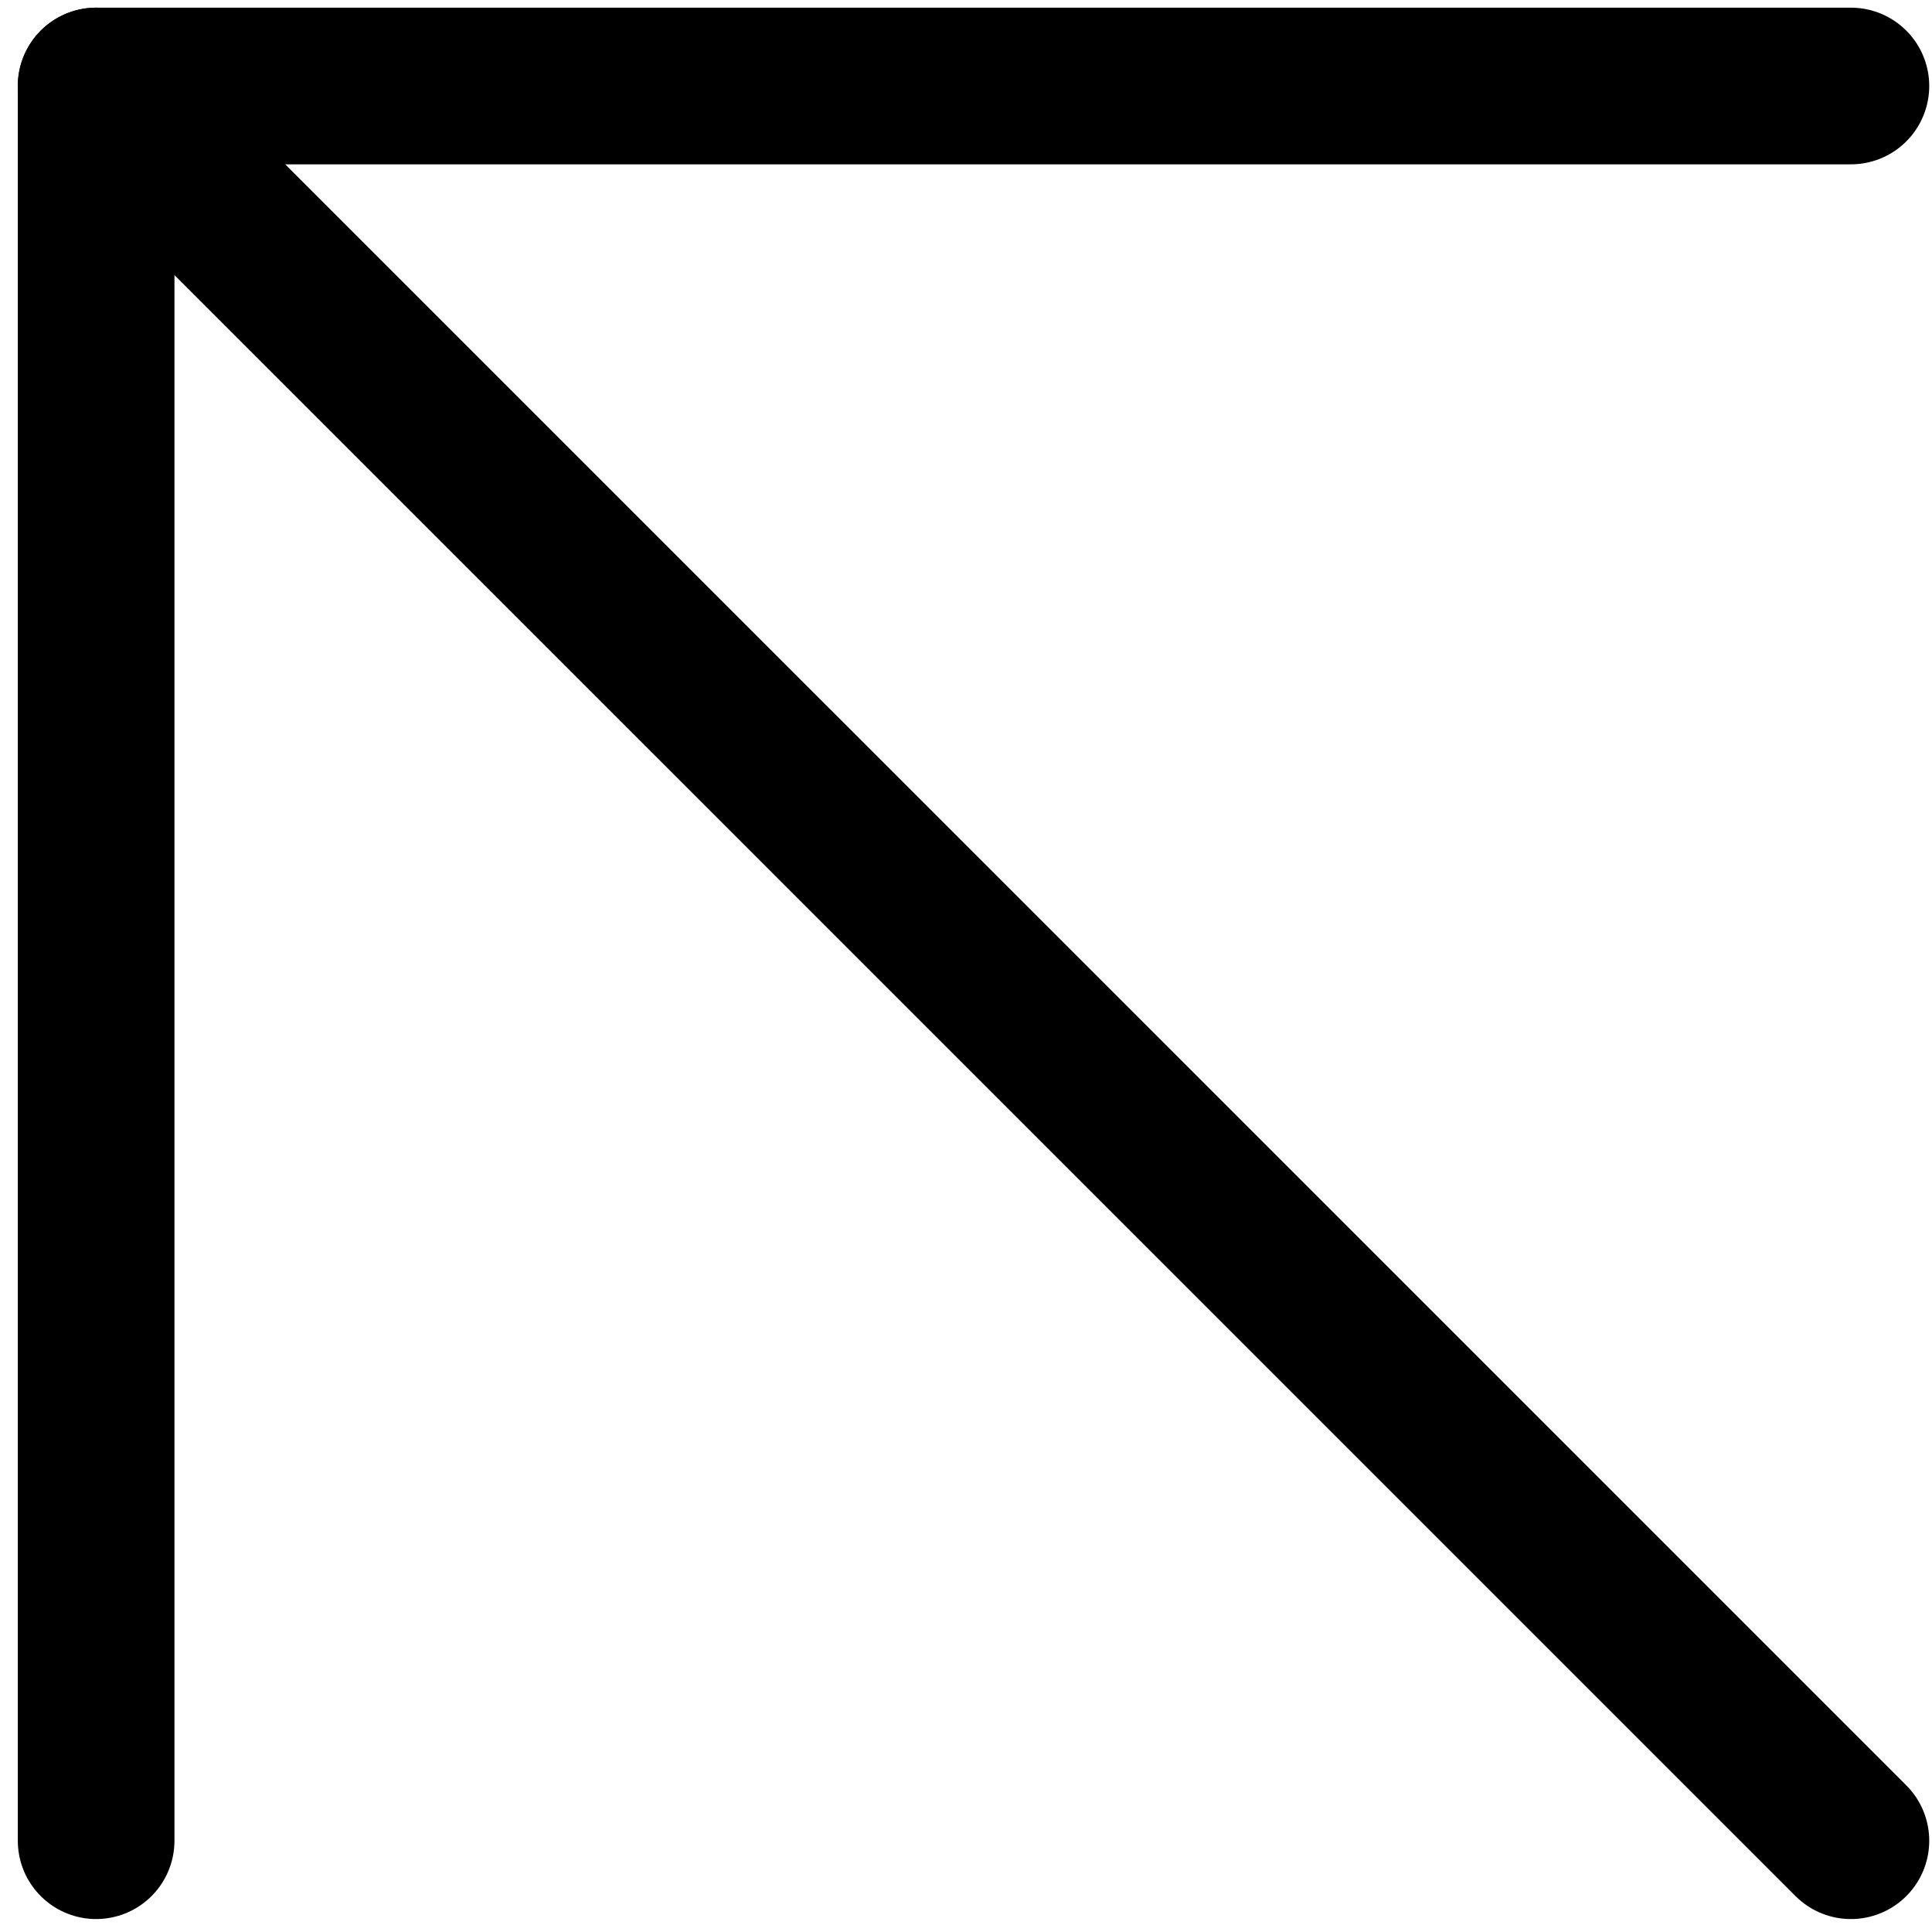
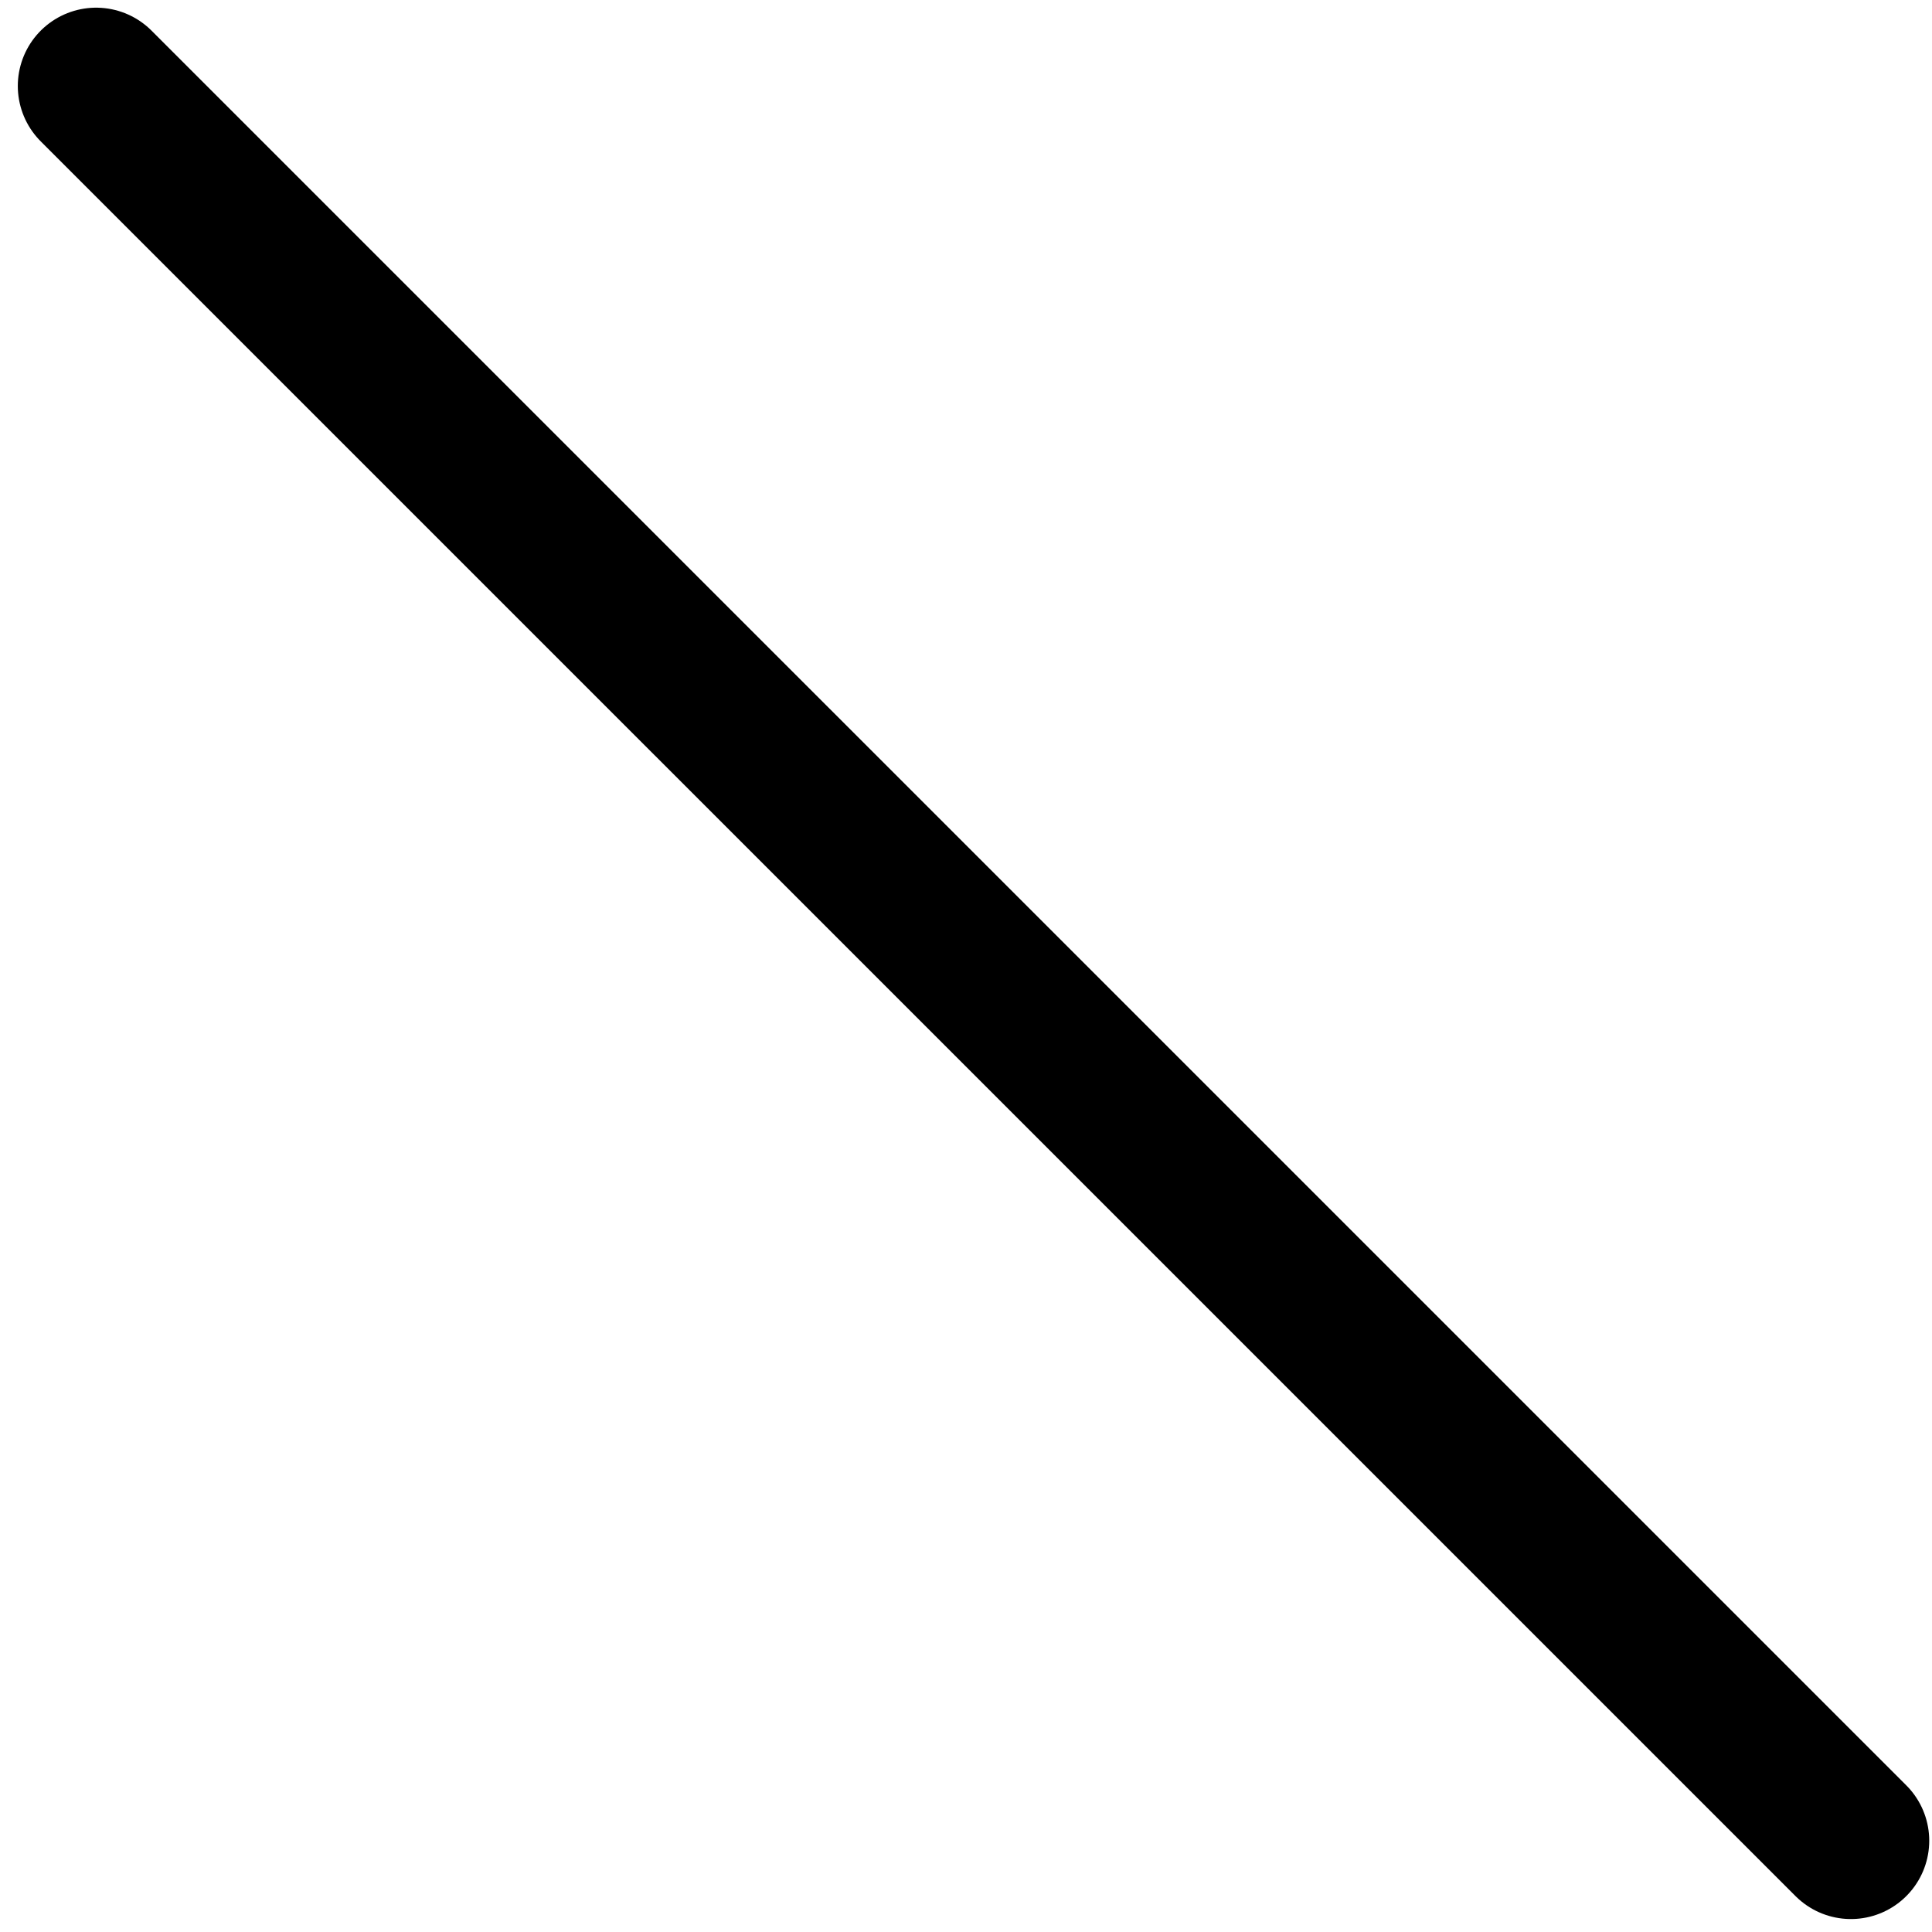
<svg xmlns="http://www.w3.org/2000/svg" width="37" height="37" viewBox="0 0 37 37" fill="none">
  <path d="M35.447 35.252L1.841 1.647" stroke="black" stroke-width="3" stroke-linecap="round" stroke-linejoin="round" />
-   <path d="M1.841 35.252L1.841 1.647L35.447 1.647" stroke="black" stroke-width="3" stroke-linecap="round" stroke-linejoin="round" />
</svg>